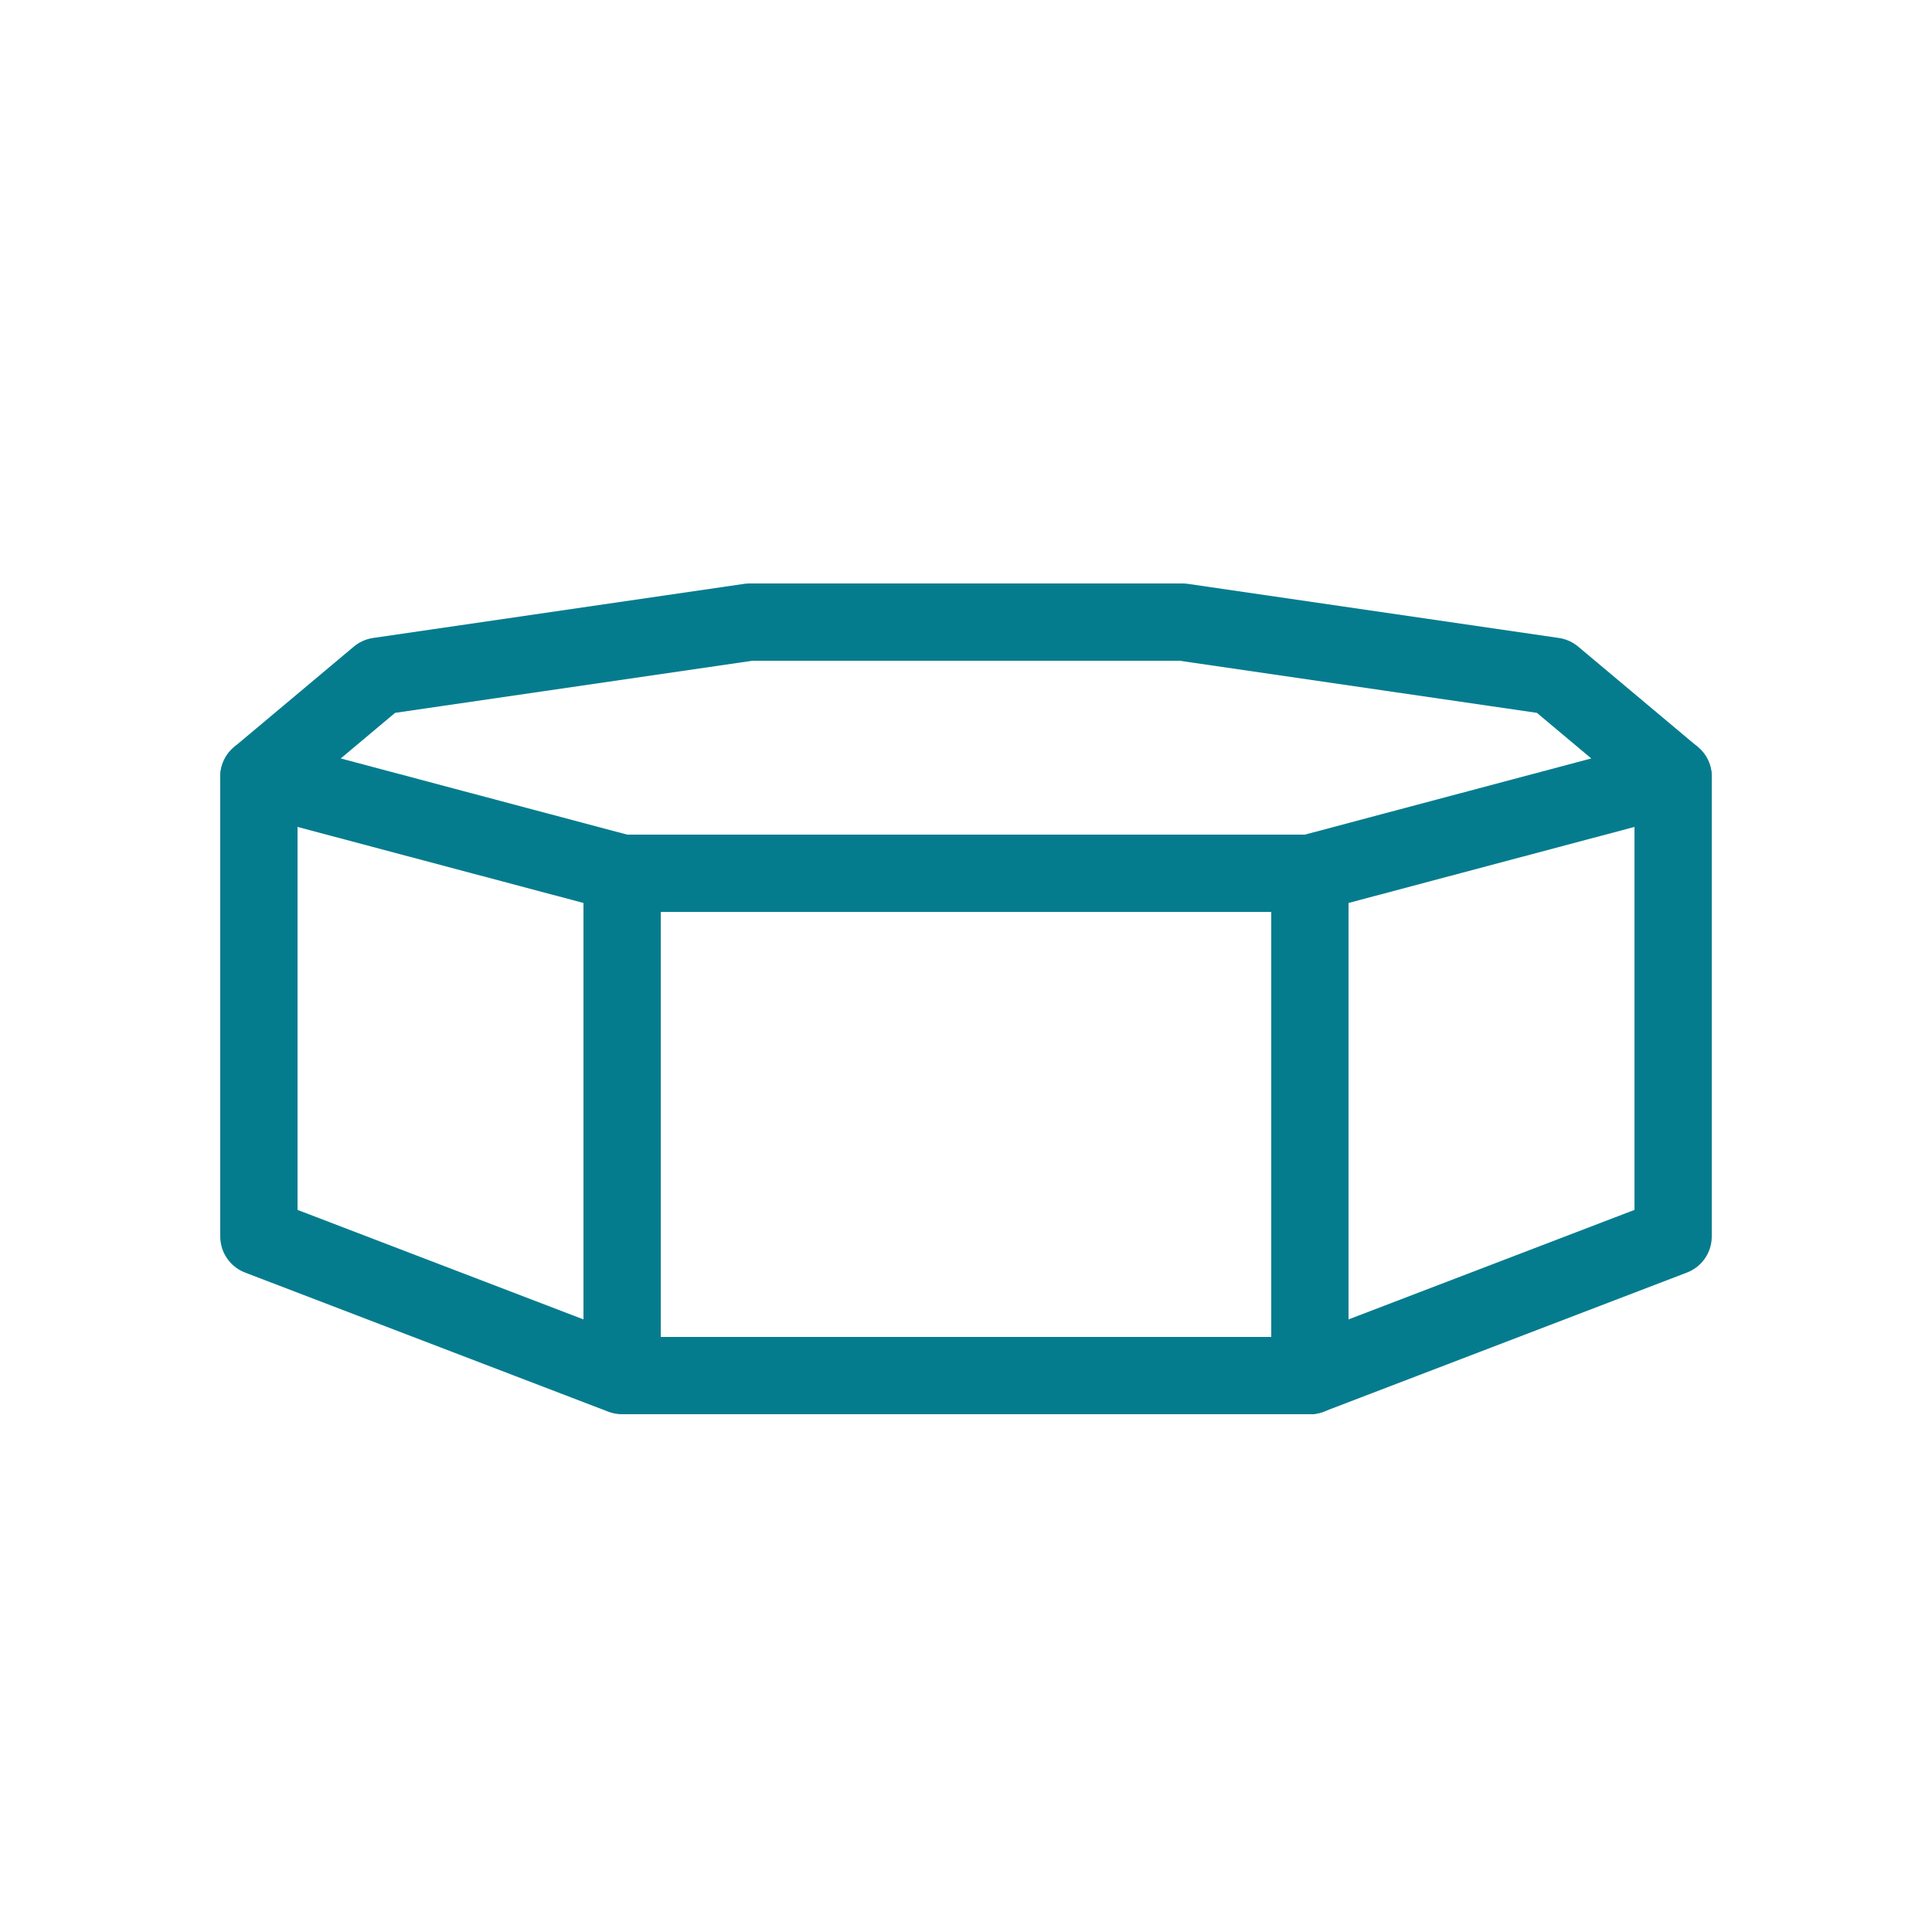
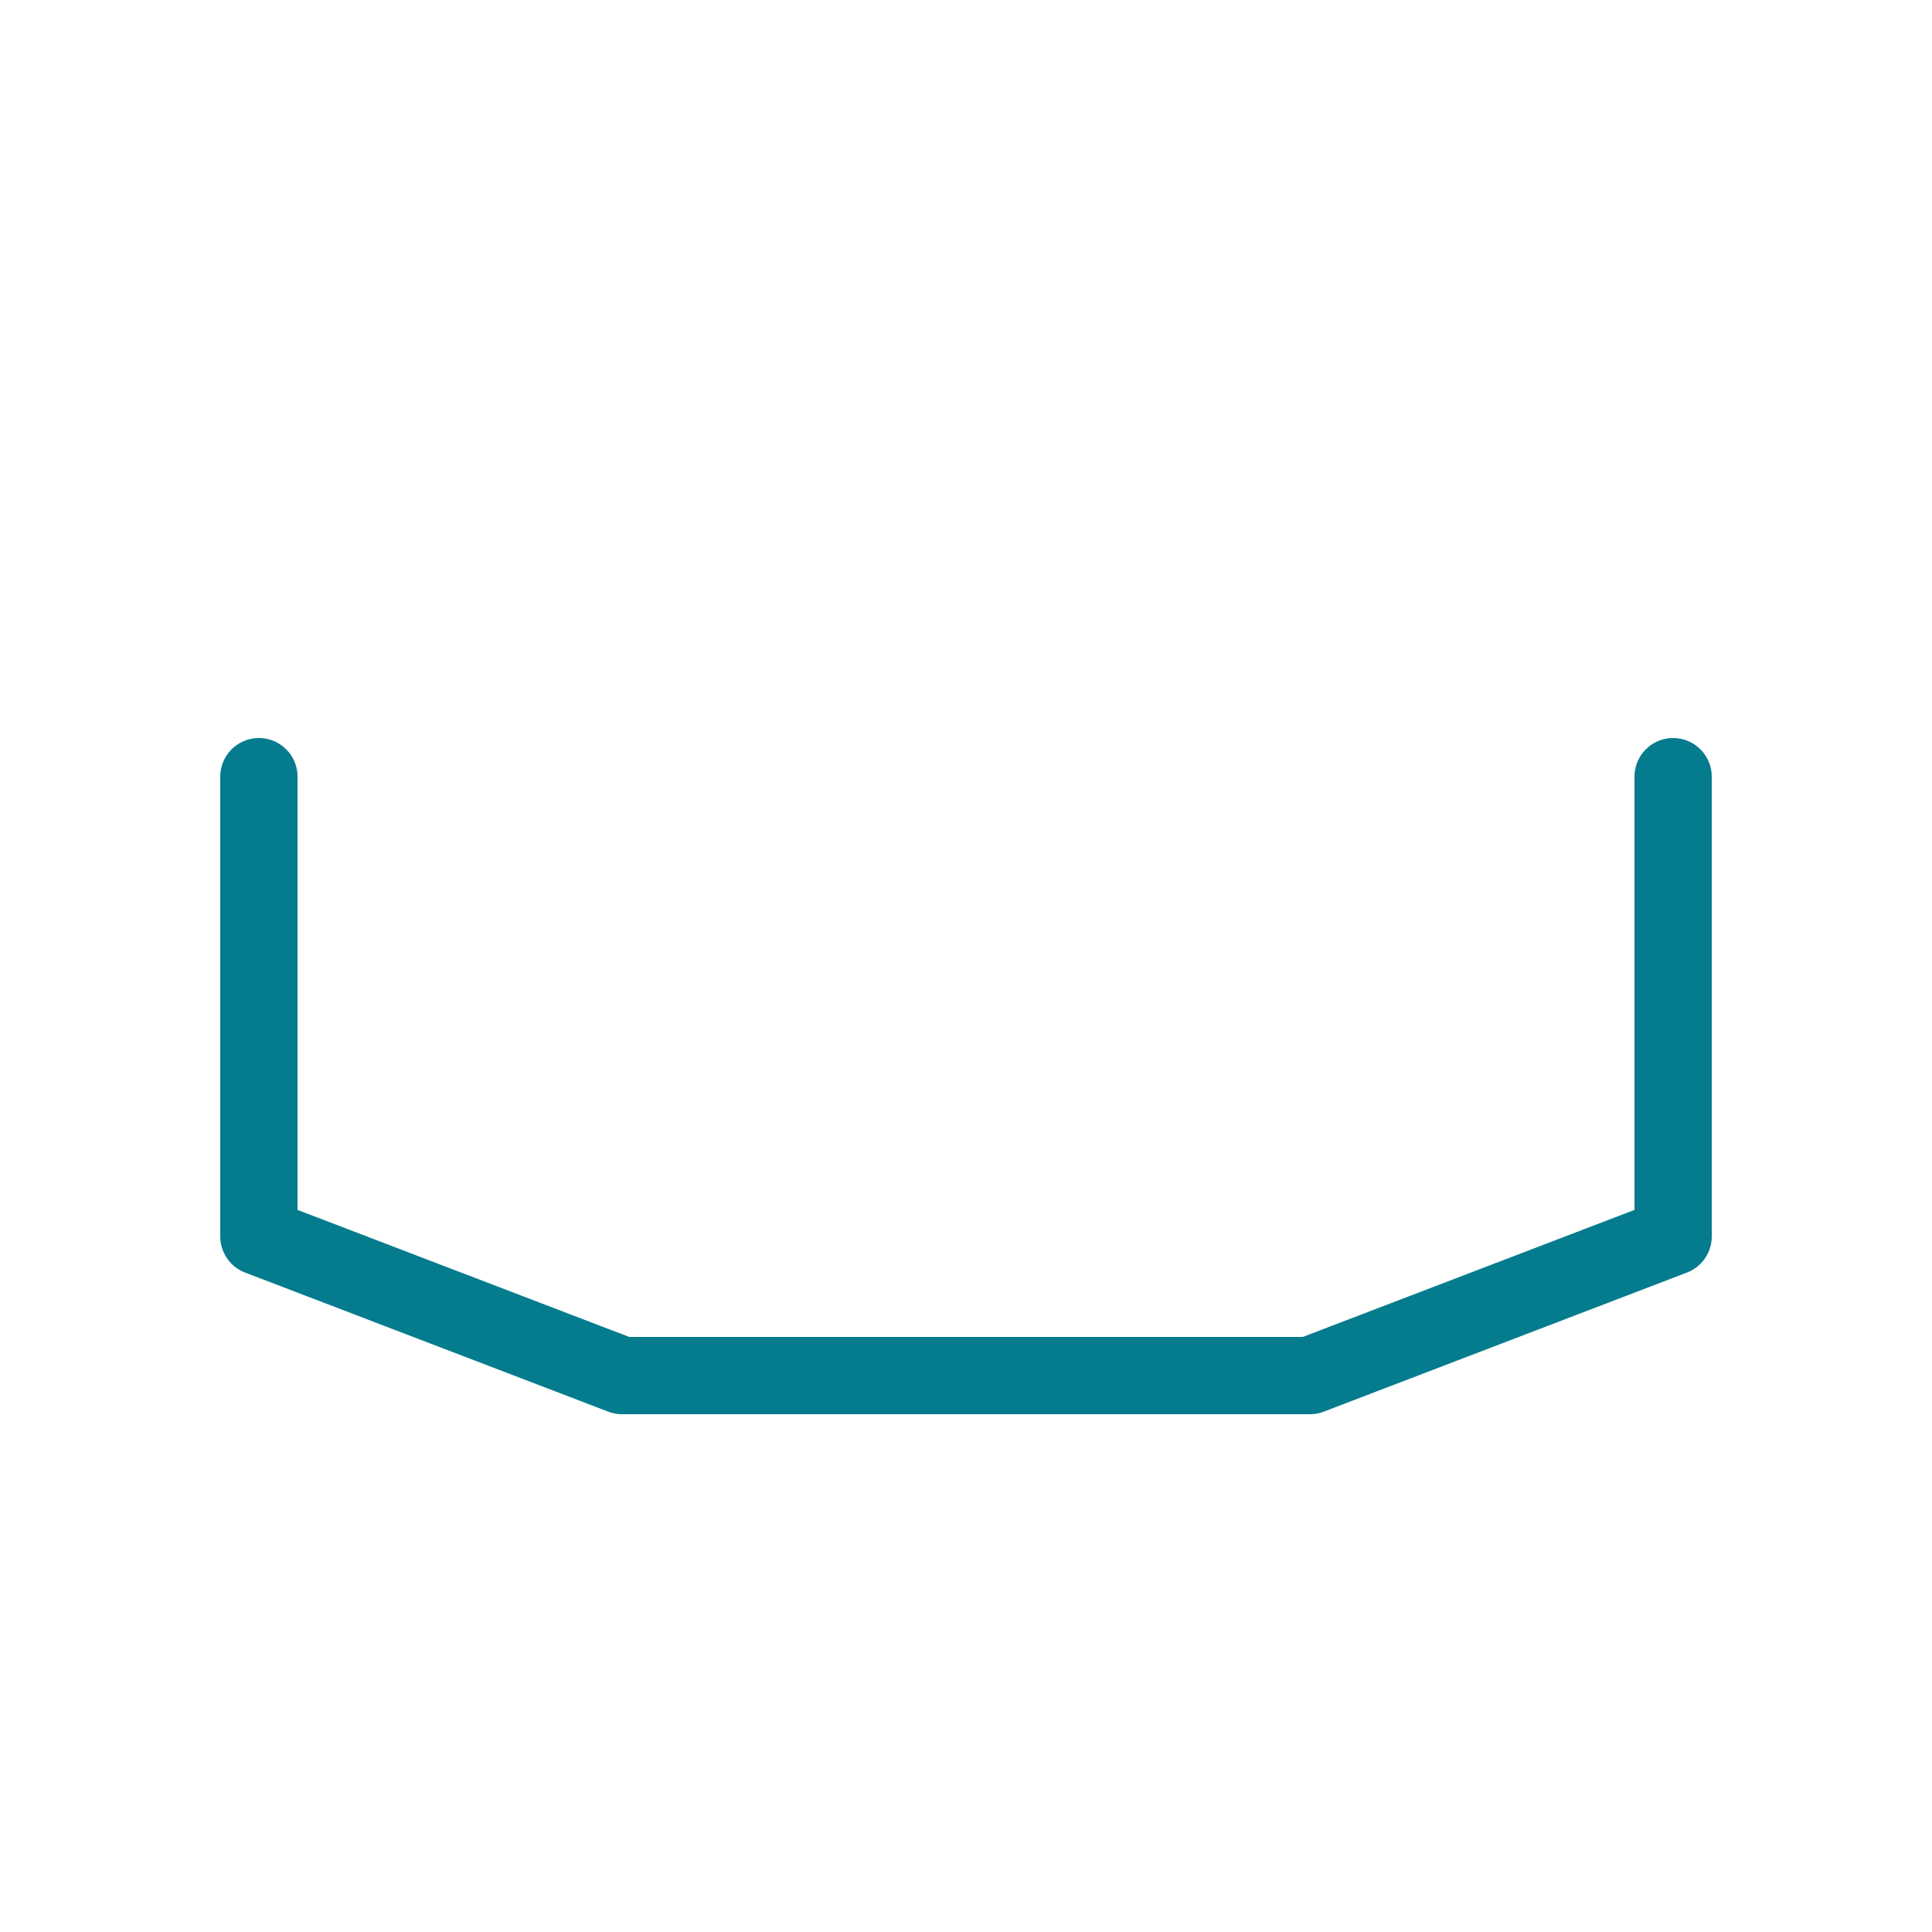
<svg xmlns="http://www.w3.org/2000/svg" viewBox="0 0 50 50" version="1.1" height="50" width="50" id="Layer_1">
  <defs>
    <style>
      .st0 {
        fill: none;
        stroke: #057c8e;
        stroke-linecap: round;
        stroke-linejoin: round;
        stroke-width: 2px;
      }
    </style>
  </defs>
-   <polygon points="30.6 16.1 19.4 16.1 9.8 17.5 6.7 20.1 16.1 22.6 33.9 22.6 43.3 20.1 40.2 17.5 30.6 16.1" class="st0" />
  <polyline points="43.3 20.1 43.3 32 33.9 35.6 16.1 35.6 6.7 32 6.7 20.1" class="st0" />
-   <line y2="35.1" x2="16.1" y1="22.6" x1="16.1" class="st0" />
-   <line y2="35.6" x2="33.9" y1="22.6" x1="33.9" class="st0" />
</svg>